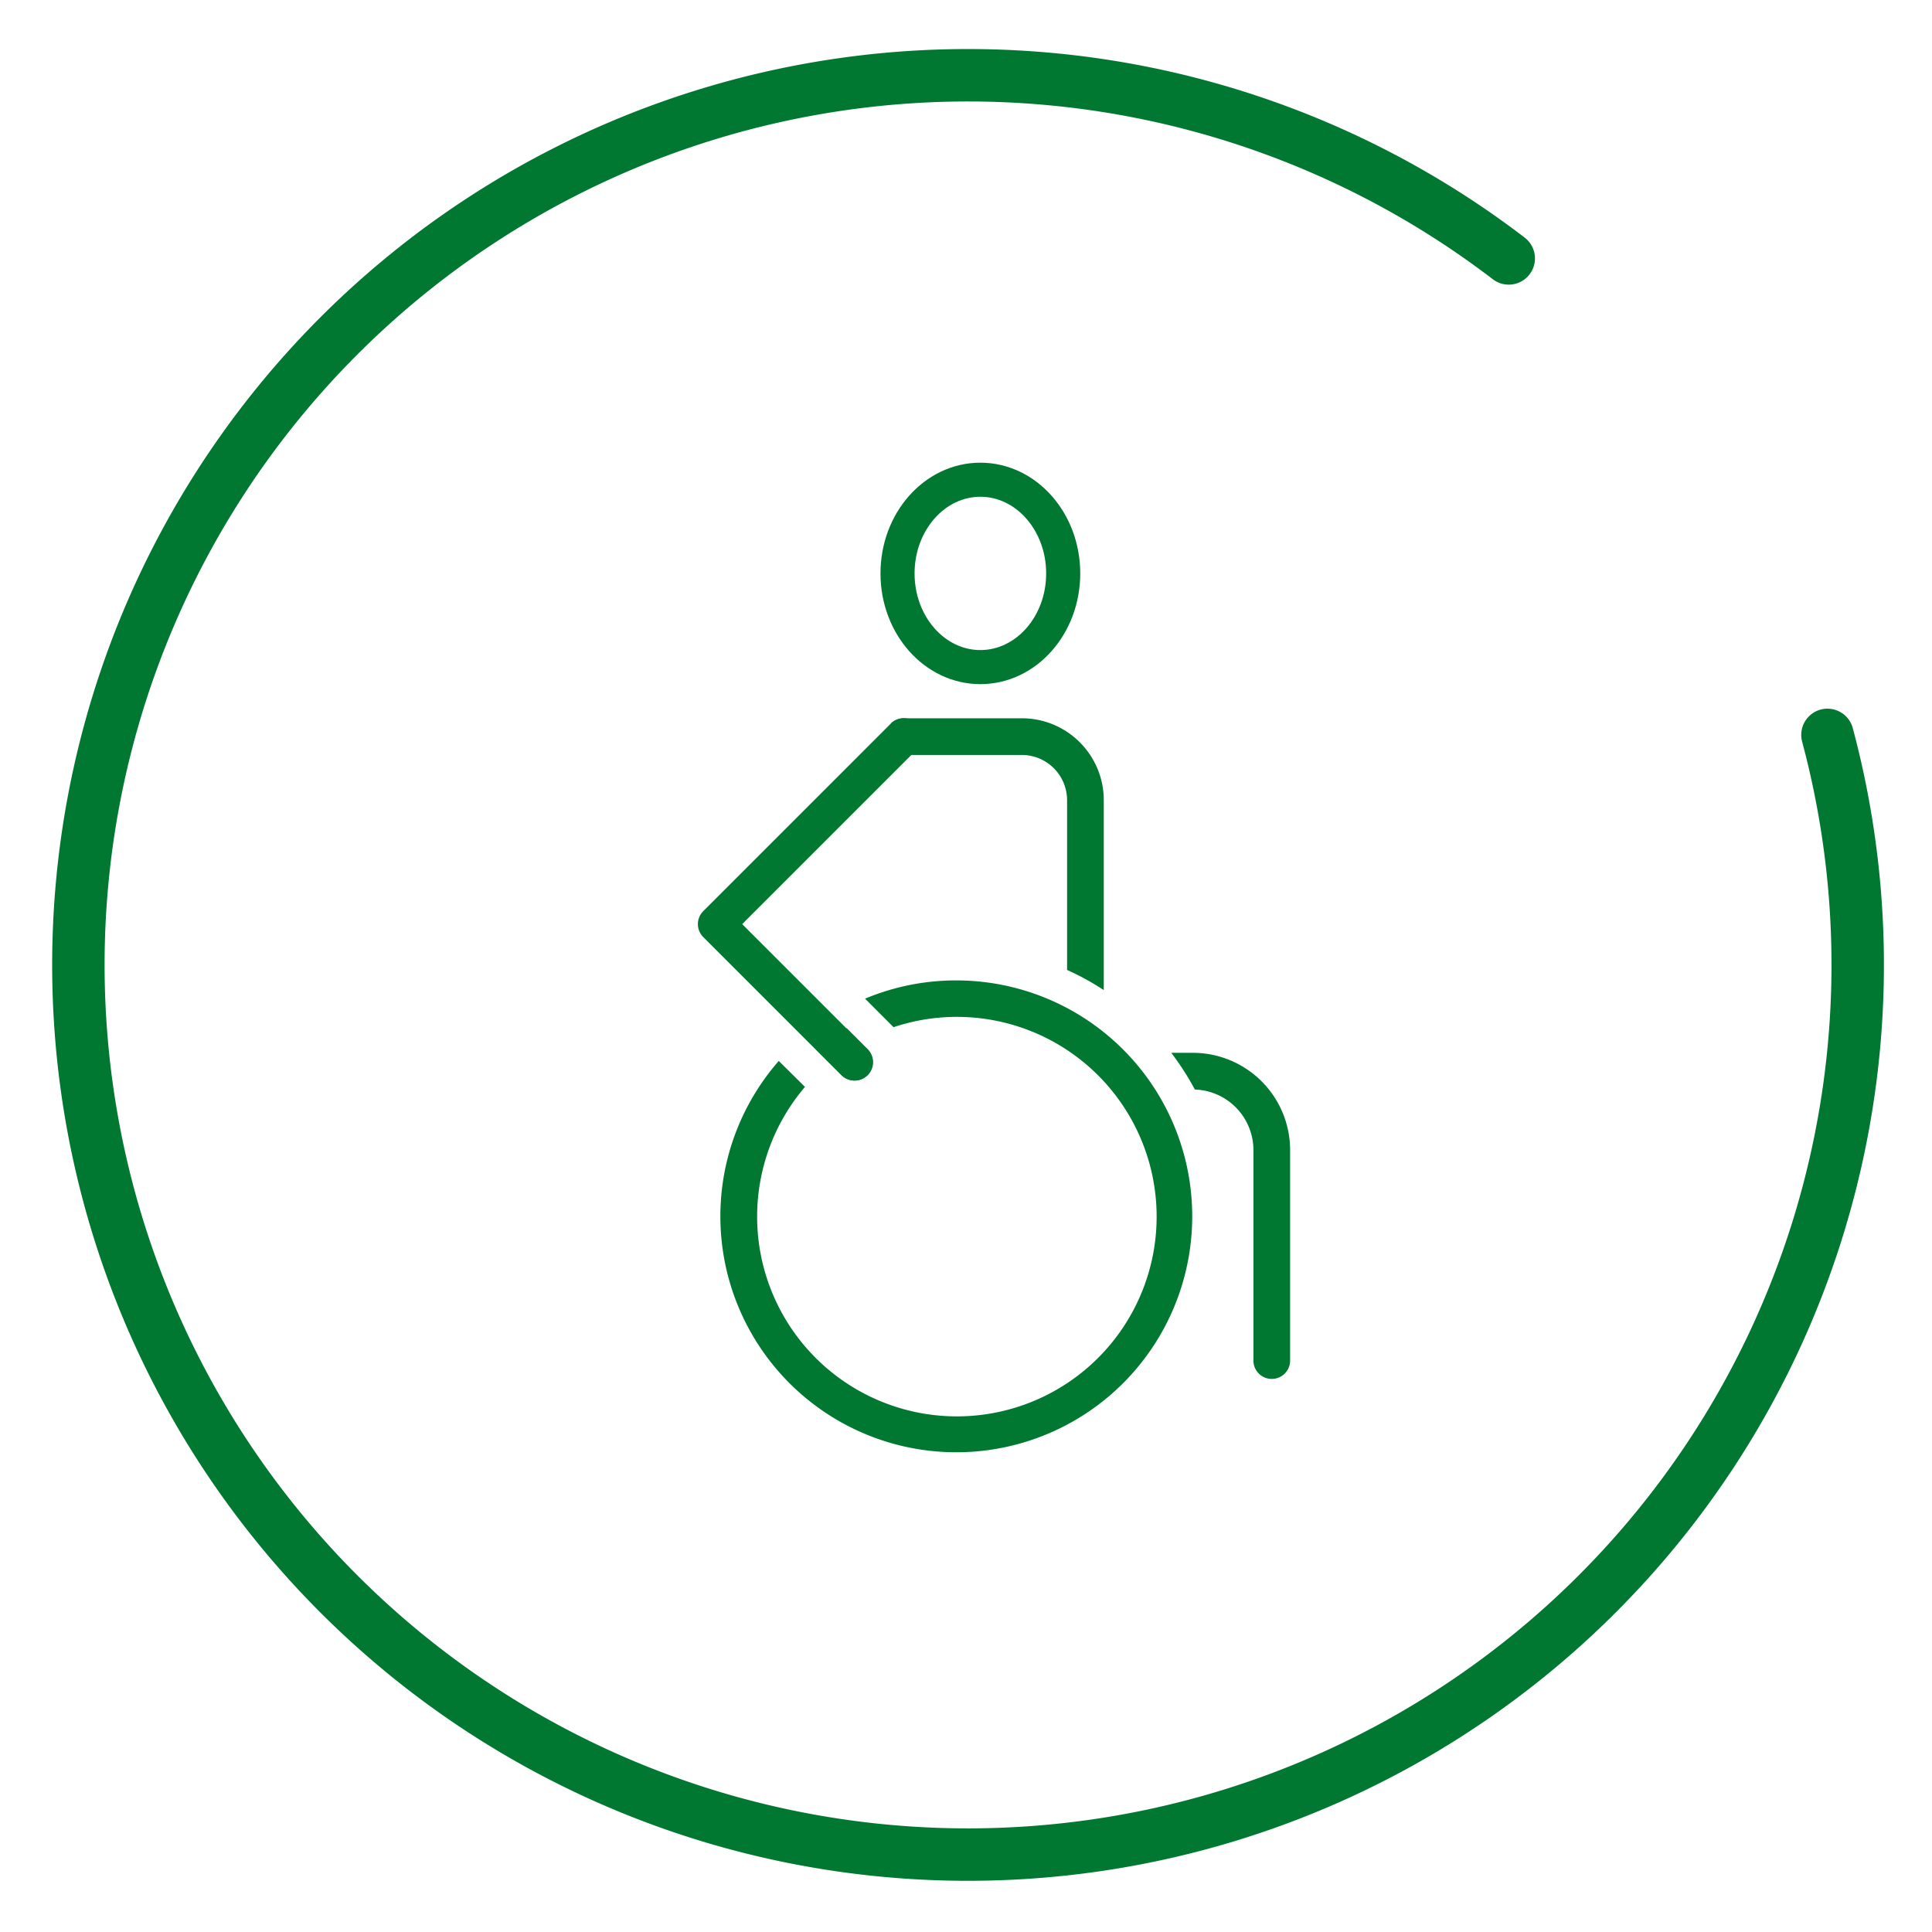
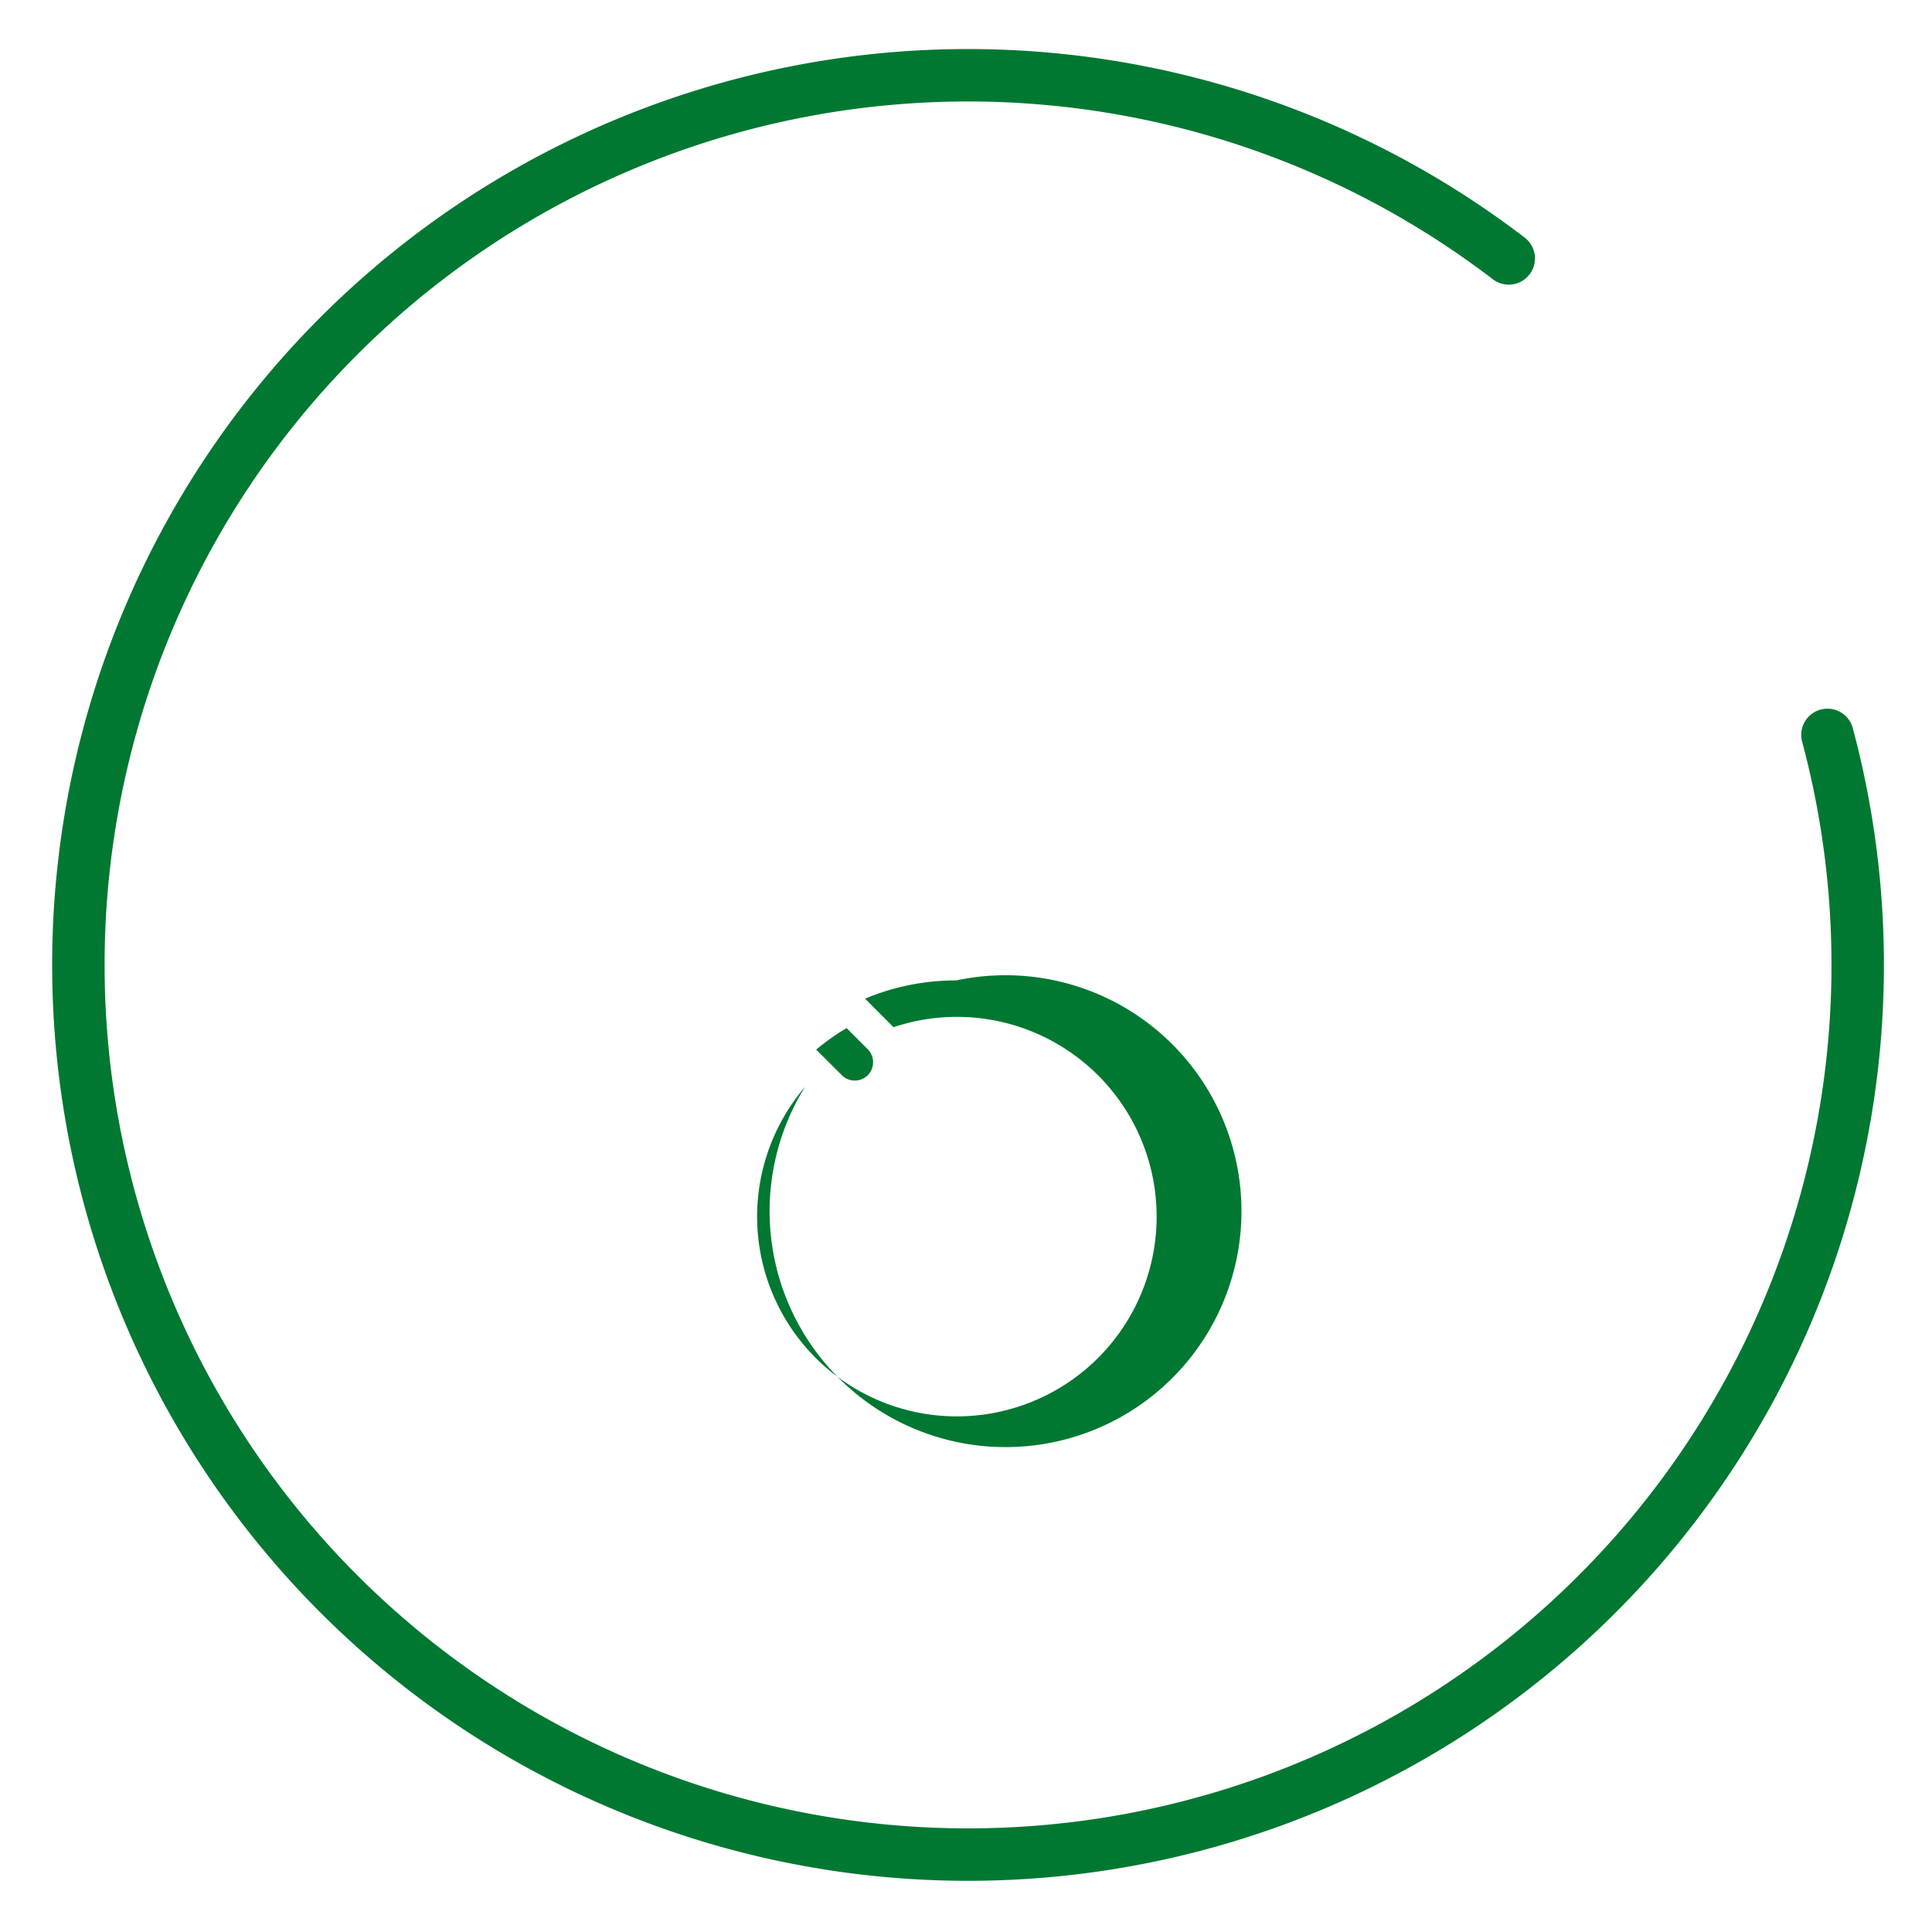
<svg xmlns="http://www.w3.org/2000/svg" viewBox="0 0 368.5 368.5">
  <defs>
    <style>.a,.c,.d{fill:none;stroke:#007832;stroke-linecap:round;stroke-linejoin:round;}.a{stroke-width:10px;}.b{fill:#007832;}.c{stroke-width:7px;}.d{stroke-width:6.5px;}</style>
  </defs>
  <path class="a" d="M287.77,49.29a169.69,169.69,0,1,0,60.79,90.88" />
-   <path class="b" d="M173.84,144h21.07a8.63,8.63,0,0,1,8.62,8.61V185a51.08,51.08,0,0,1,7,3.84V152.59A15.63,15.63,0,0,0,194.91,137H172.39a3.5,3.5,0,0,0-2.47,1" />
  <path class="b" d="M163,206.1a3.5,3.5,0,0,0,2.48-6l-4-4a42.13,42.13,0,0,0-5.8,4.1l4.83,4.82A3.46,3.46,0,0,0,163,206.1Z" />
-   <path class="b" d="M227.53,200.81H223.4a52,52,0,0,1,4.5,7,11.56,11.56,0,0,1,11.17,11.52v40.18a3.5,3.5,0,0,0,7,0V219.35A18.56,18.56,0,0,0,227.53,200.81Z" />
-   <path class="b" d="M182.42,187A44.81,44.81,0,0,0,165,190.48l5.43,5.44a38.1,38.1,0,1,1-16.89,11.39l-5-4.95A45,45,0,1,0,182.42,187Z" />
-   <polyline class="c" points="162.95 202.6 136.61 176.26 172.39 140.48" />
-   <path class="d" d="M202.79,109.37c0-9.87-7.08-17.87-15.8-17.87s-15.8,8-15.8,17.87,7.07,17.87,15.8,17.87,15.8-8,15.8-17.87" />
+   <path class="b" d="M182.42,187A44.81,44.81,0,0,0,165,190.48l5.43,5.44a38.1,38.1,0,1,1-16.89,11.39A45,45,0,1,0,182.42,187Z" />
</svg>